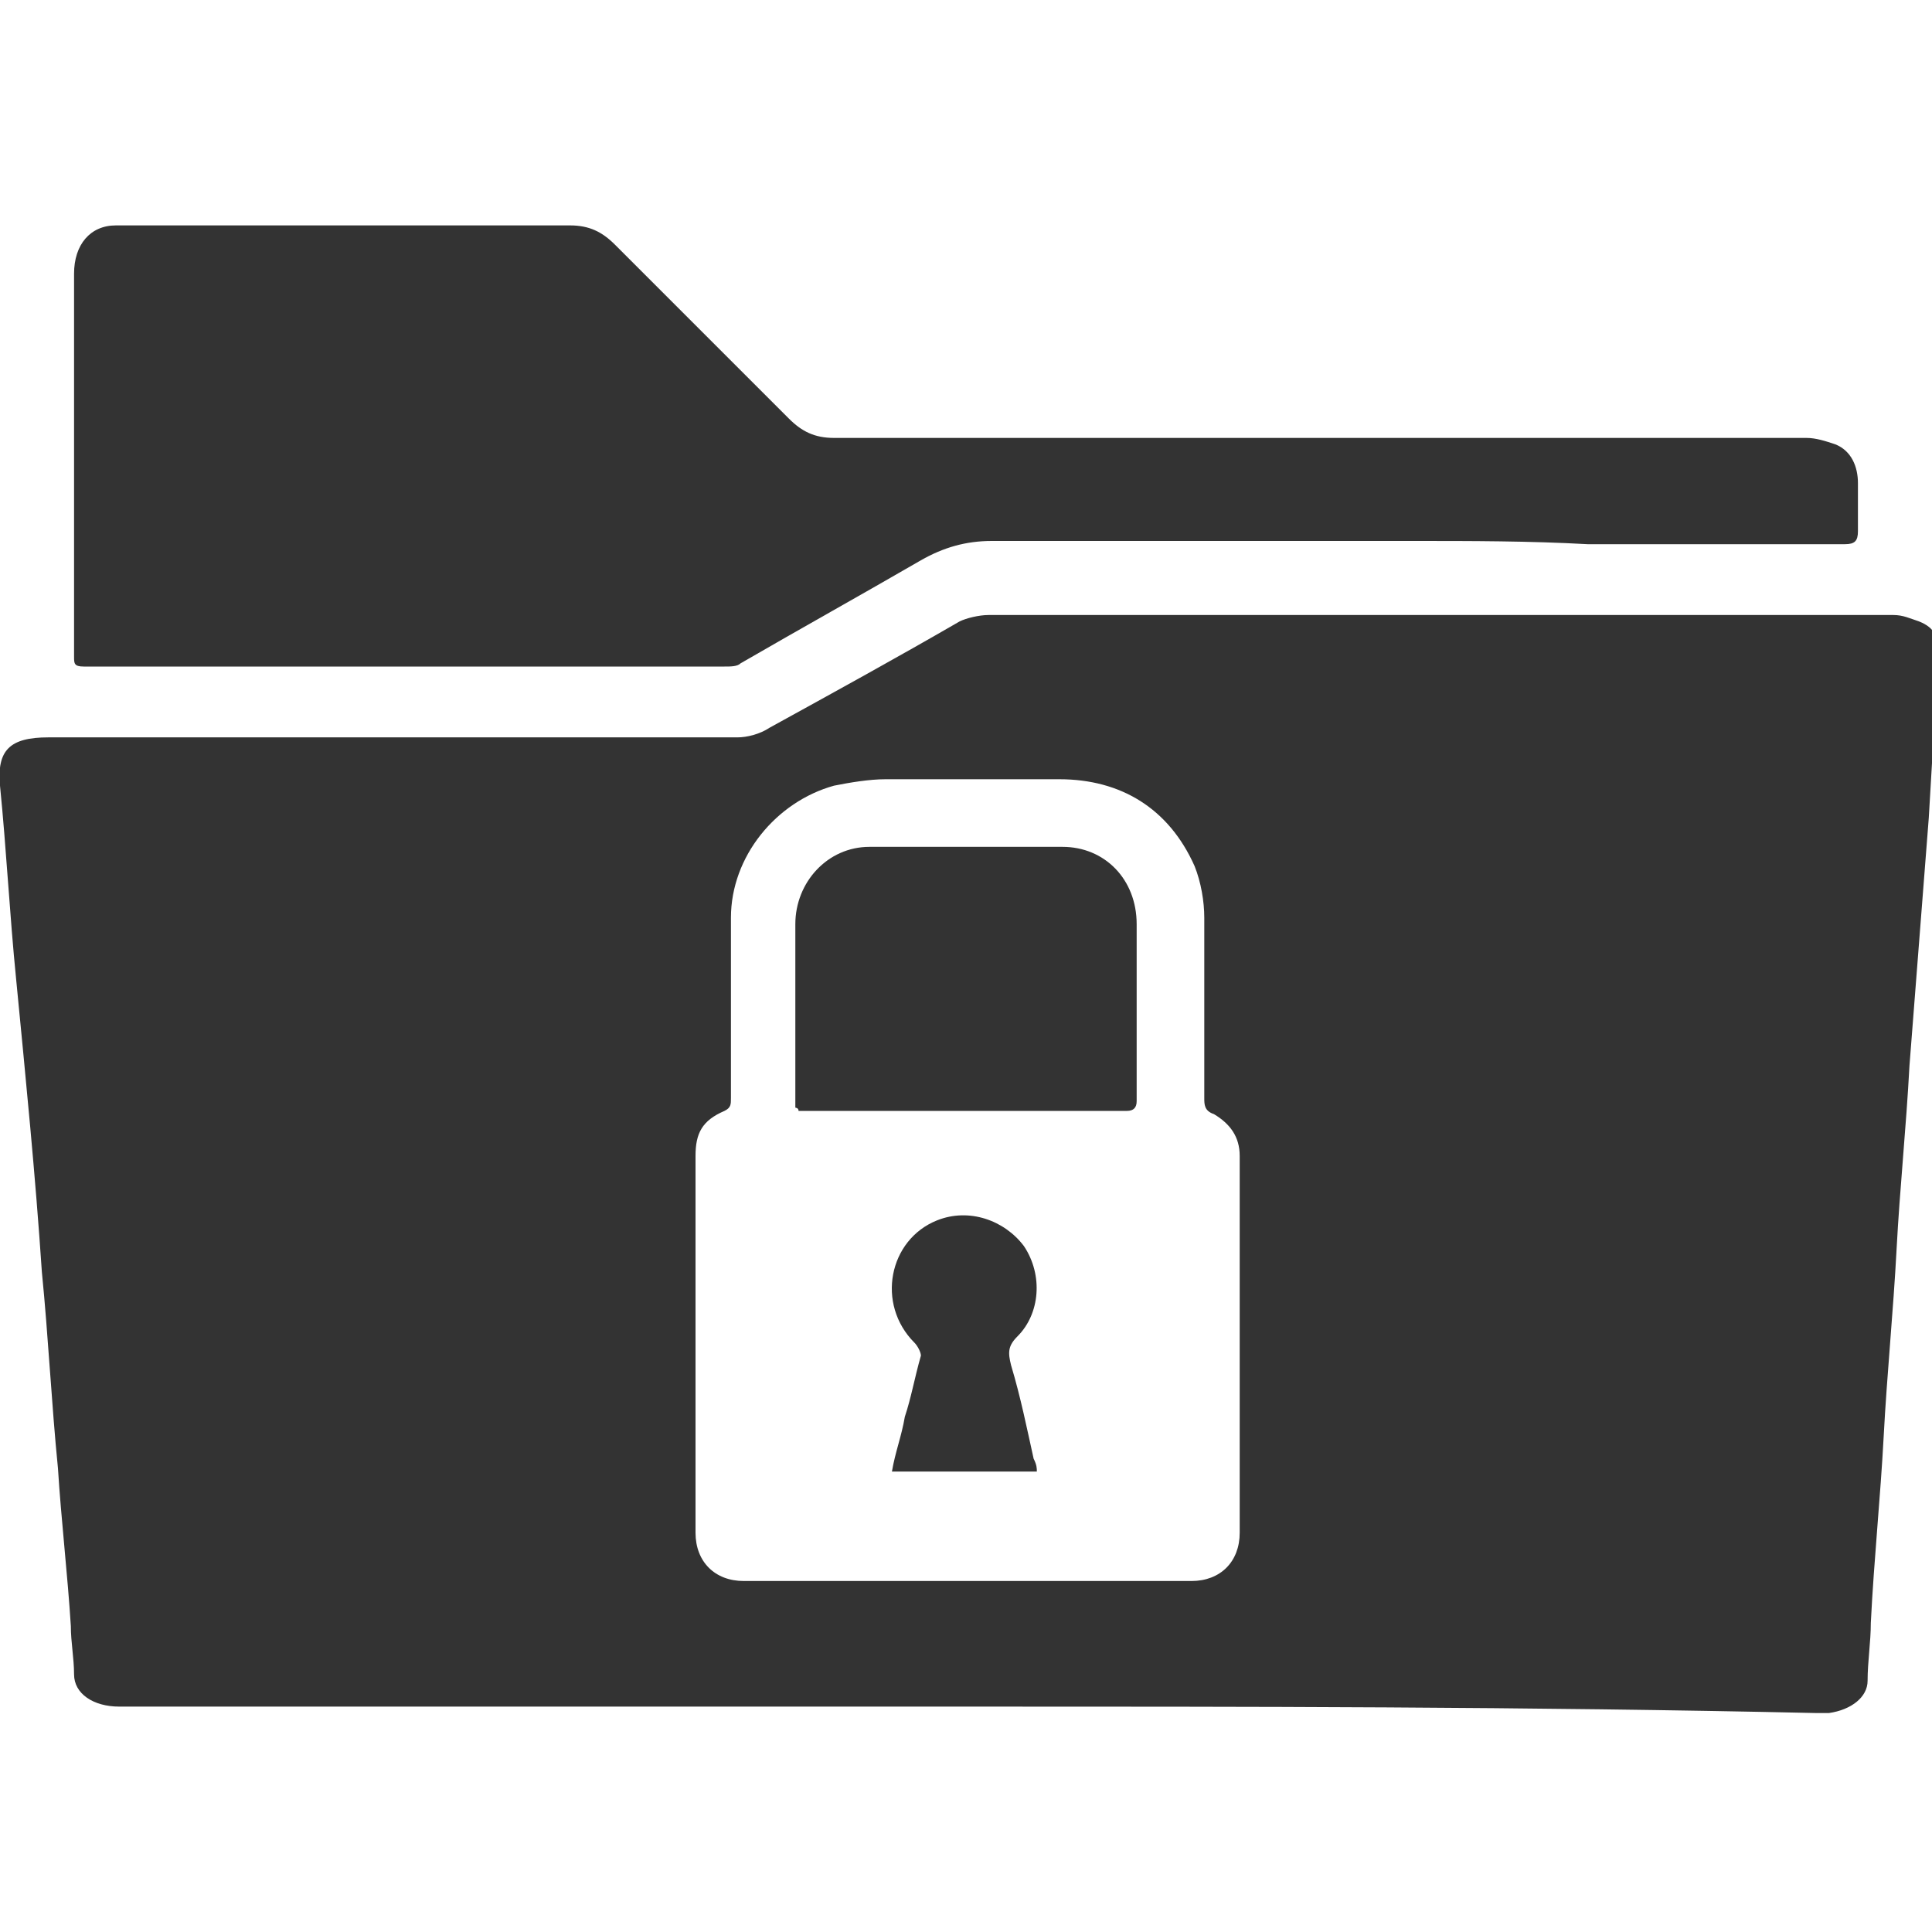
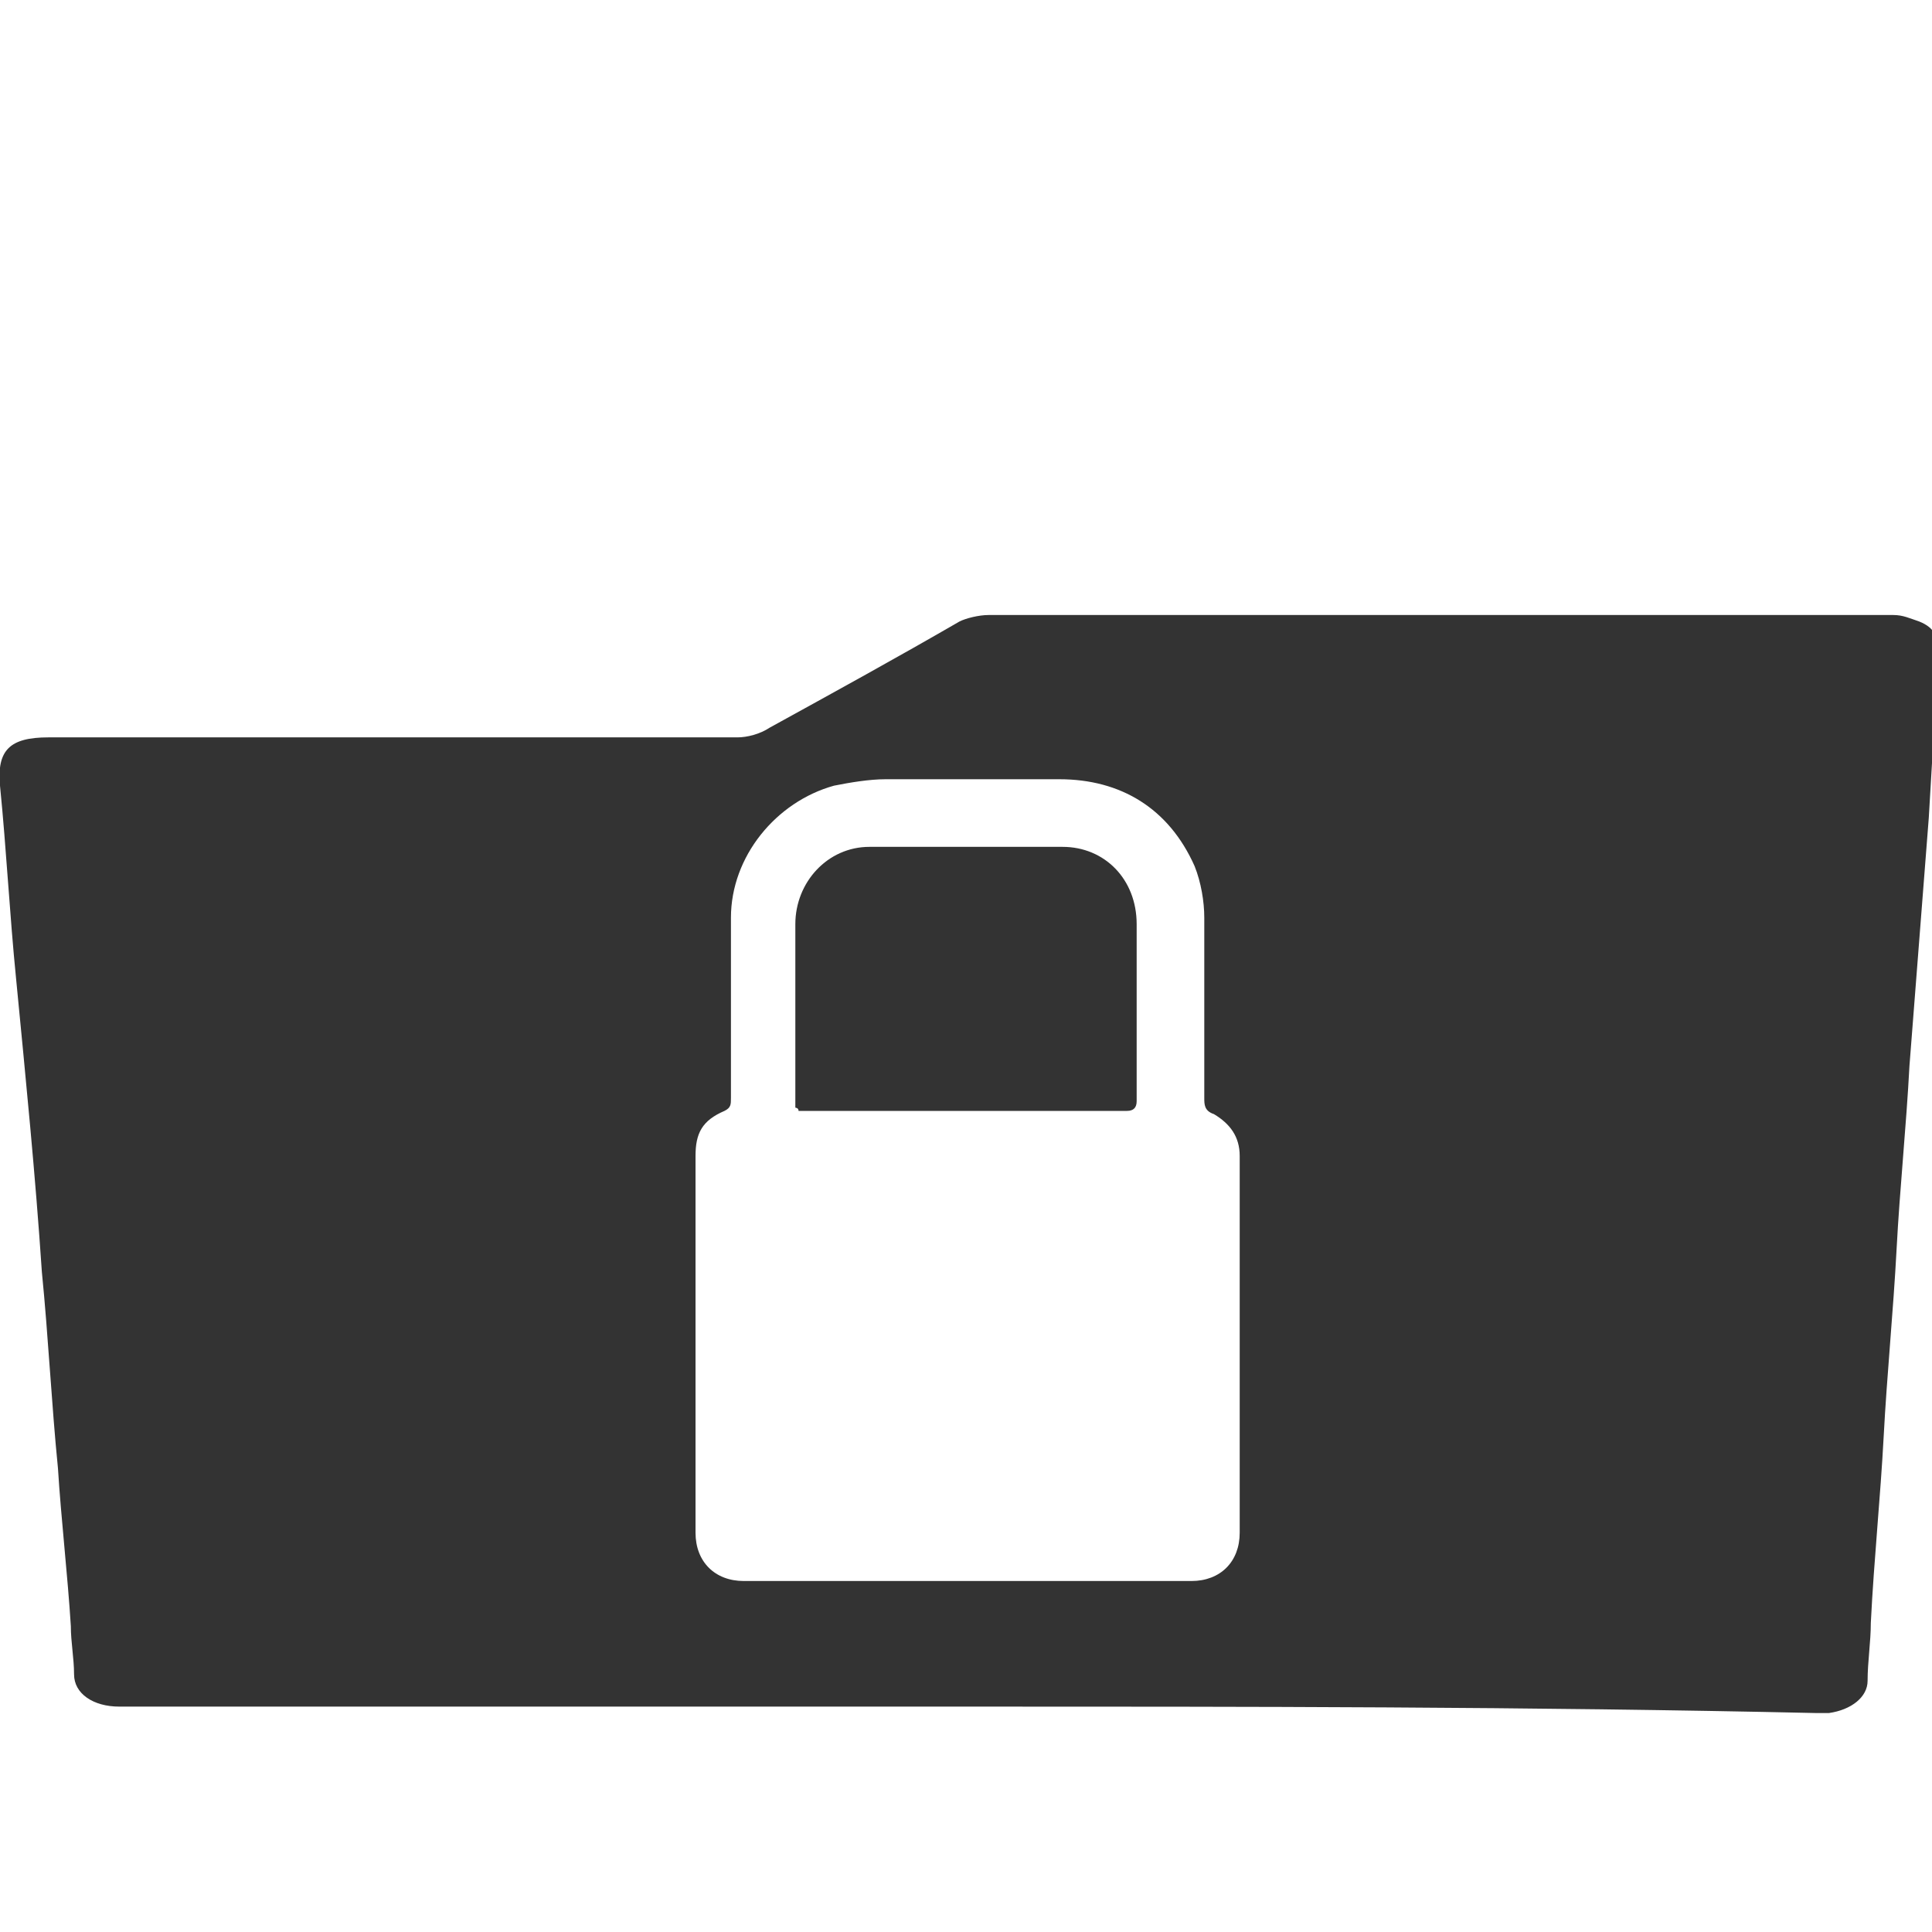
<svg xmlns="http://www.w3.org/2000/svg" version="1.1" id="Layer_1" x="0px" y="0px" viewBox="0 0 60 60" style="enable-background:new 0 0 60 60;" xml:space="preserve">
  <style type="text/css">
	.st0{fill:#333333;}
</style>
  <g>
-     <path class="st0" d="M30,53c-8.8,0-17.5,0-26.3,0c-0.8,0-1.4-0.4-1.4-1c0-0.5-0.1-1-0.1-1.5c-0.1-1.6-0.3-3.3-0.4-4.9   c-0.2-2-0.3-4.1-0.5-6.1c-0.2-3-0.5-6-0.8-9.1c-0.2-2-0.3-4-0.5-6c-0.1-1.1,0.3-1.5,1.5-1.5c4.5,0,8.9,0,13.4,0c2.7,0,5.3,0,8,0   c0.3,0,0.7-0.1,1-0.3c2-1.1,4-2.2,5.9-3.3c0.2-0.1,0.6-0.2,0.9-0.2c9.4,0,18.7,0,28.1,0c0.3,0,0.5,0.1,0.8,0.2   c0.5,0.2,0.6,0.5,0.6,1c-0.1,1.7-0.2,3.4-0.3,5.1c-0.2,2.6-0.4,5.1-0.6,7.7c-0.1,1.9-0.3,3.8-0.4,5.7c-0.1,1.9-0.3,3.9-0.4,5.8   c-0.1,1.9-0.3,3.8-0.4,5.8c0,0.6-0.1,1.2-0.1,1.8c0,0.5-0.5,0.9-1.2,1c-0.1,0-0.3,0-0.4,0C47.4,53,38.7,53,30,53z M30,49.1   c2.3,0,4.7,0,7,0c0.9,0,1.5-0.6,1.5-1.5c0-3.9,0-7.8,0-11.7c0-0.6-0.3-1-0.8-1.3c-0.3-0.1-0.3-0.3-0.3-0.5c0-1.9,0-3.7,0-5.6   c0-0.5-0.1-1.1-0.3-1.6c-0.8-1.8-2.3-2.7-4.2-2.7c-1.8,0-3.6,0-5.4,0c-0.5,0-1.1,0.1-1.6,0.2c-1.8,0.5-3.2,2.2-3.2,4.1   c0,1.9,0,3.7,0,5.6c0,0.2,0,0.3-0.2,0.4c-0.7,0.3-0.9,0.7-0.9,1.4c0,3.9,0,7.8,0,11.7c0,0.9,0.6,1.5,1.5,1.5   C25.3,49.1,27.7,49.1,30,49.1z" />
-     <path class="st0" d="M43.9,16.8c-4.4,0-8.8,0-13.1,0c-0.8,0-1.5,0.2-2.2,0.6c-1.9,1.1-3.7,2.1-5.6,3.2c-0.1,0.1-0.3,0.1-0.5,0.1   c-6.6,0-13.3,0-19.9,0c-0.3,0-0.3-0.1-0.3-0.3c0-4,0-7.9,0-11.9C2.3,7.6,2.8,7,3.6,7C8.3,7,13,7,17.7,7c0.6,0,1,0.2,1.4,0.6   c1.8,1.8,3.6,3.6,5.4,5.4c0.4,0.4,0.8,0.6,1.4,0.6c10.1,0,20.2,0,30.2,0c0.3,0,0.6,0.1,0.9,0.2c0.5,0.2,0.7,0.7,0.7,1.2   c0,0.5,0,1,0,1.5c0,0.3-0.1,0.4-0.4,0.4c-2.7,0-5.3,0-8,0C47.5,16.8,45.7,16.8,43.9,16.8z" />
+     <path class="st0" d="M30,53c-8.8,0-17.5,0-26.3,0c-0.8,0-1.4-0.4-1.4-1c0-0.5-0.1-1-0.1-1.5c-0.1-1.6-0.3-3.3-0.4-4.9   c-0.2-2-0.3-4.1-0.5-6.1c-0.2-3-0.5-6-0.8-9.1c-0.2-2-0.3-4-0.5-6c-0.1-1.1,0.3-1.5,1.5-1.5c4.5,0,8.9,0,13.4,0c2.7,0,5.3,0,8,0   c0.3,0,0.7-0.1,1-0.3c2-1.1,4-2.2,5.9-3.3c0.2-0.1,0.6-0.2,0.9-0.2c9.4,0,18.7,0,28.1,0c0.3,0,0.5,0.1,0.8,0.2   c0.5,0.2,0.6,0.5,0.6,1c-0.1,1.7-0.2,3.4-0.3,5.1c-0.2,2.6-0.4,5.1-0.6,7.7c-0.1,1.9-0.3,3.8-0.4,5.7c-0.1,1.9-0.3,3.9-0.4,5.8   c-0.1,1.9-0.3,3.8-0.4,5.8c0,0.6-0.1,1.2-0.1,1.8c0,0.5-0.5,0.9-1.2,1c-0.1,0-0.3,0-0.4,0C47.4,53,38.7,53,30,53z M30,49.1   c2.3,0,4.7,0,7,0c0.9,0,1.5-0.6,1.5-1.5c0-3.9,0-7.8,0-11.7c0-0.6-0.3-1-0.8-1.3c-0.3-0.1-0.3-0.3-0.3-0.5c0-1.9,0-3.7,0-5.6   c0-0.5-0.1-1.1-0.3-1.6c-0.8-1.8-2.3-2.7-4.2-2.7c-1.8,0-3.6,0-5.4,0c-0.5,0-1.1,0.1-1.6,0.2c-1.8,0.5-3.2,2.2-3.2,4.1   c0,1.9,0,3.7,0,5.6c0,0.2,0,0.3-0.2,0.4c-0.7,0.3-0.9,0.7-0.9,1.4c0,3.9,0,7.8,0,11.7c0,0.9,0.6,1.5,1.5,1.5   z" />
    <path class="st0" d="M24.7,34.4c0-1.2,0-2.4,0-3.6c0-0.7,0-1.4,0-2.1c0-1.3,1-2.4,2.3-2.4c2,0,4,0,6,0c1.3,0,2.3,1,2.3,2.4   c0,1.8,0,3.6,0,5.5c0,0.2-0.1,0.3-0.3,0.3c-3.4,0-6.8,0-10.2,0C24.8,34.4,24.7,34.4,24.7,34.4z" />
-     <path class="st0" d="M32.2,45.7c-1.5,0-3,0-4.5,0c0.1-0.6,0.3-1.1,0.4-1.7c0.2-0.6,0.3-1.2,0.5-1.9c0-0.1-0.1-0.3-0.2-0.4   c-1.2-1.2-0.8-3.2,0.7-3.8c1-0.4,2.1,0,2.7,0.8c0.6,0.9,0.5,2.1-0.2,2.8c-0.3,0.3-0.3,0.5-0.2,0.9c0.3,1,0.5,2,0.7,2.9   C32.2,45.5,32.2,45.6,32.2,45.7z" />
  </g>
</svg>